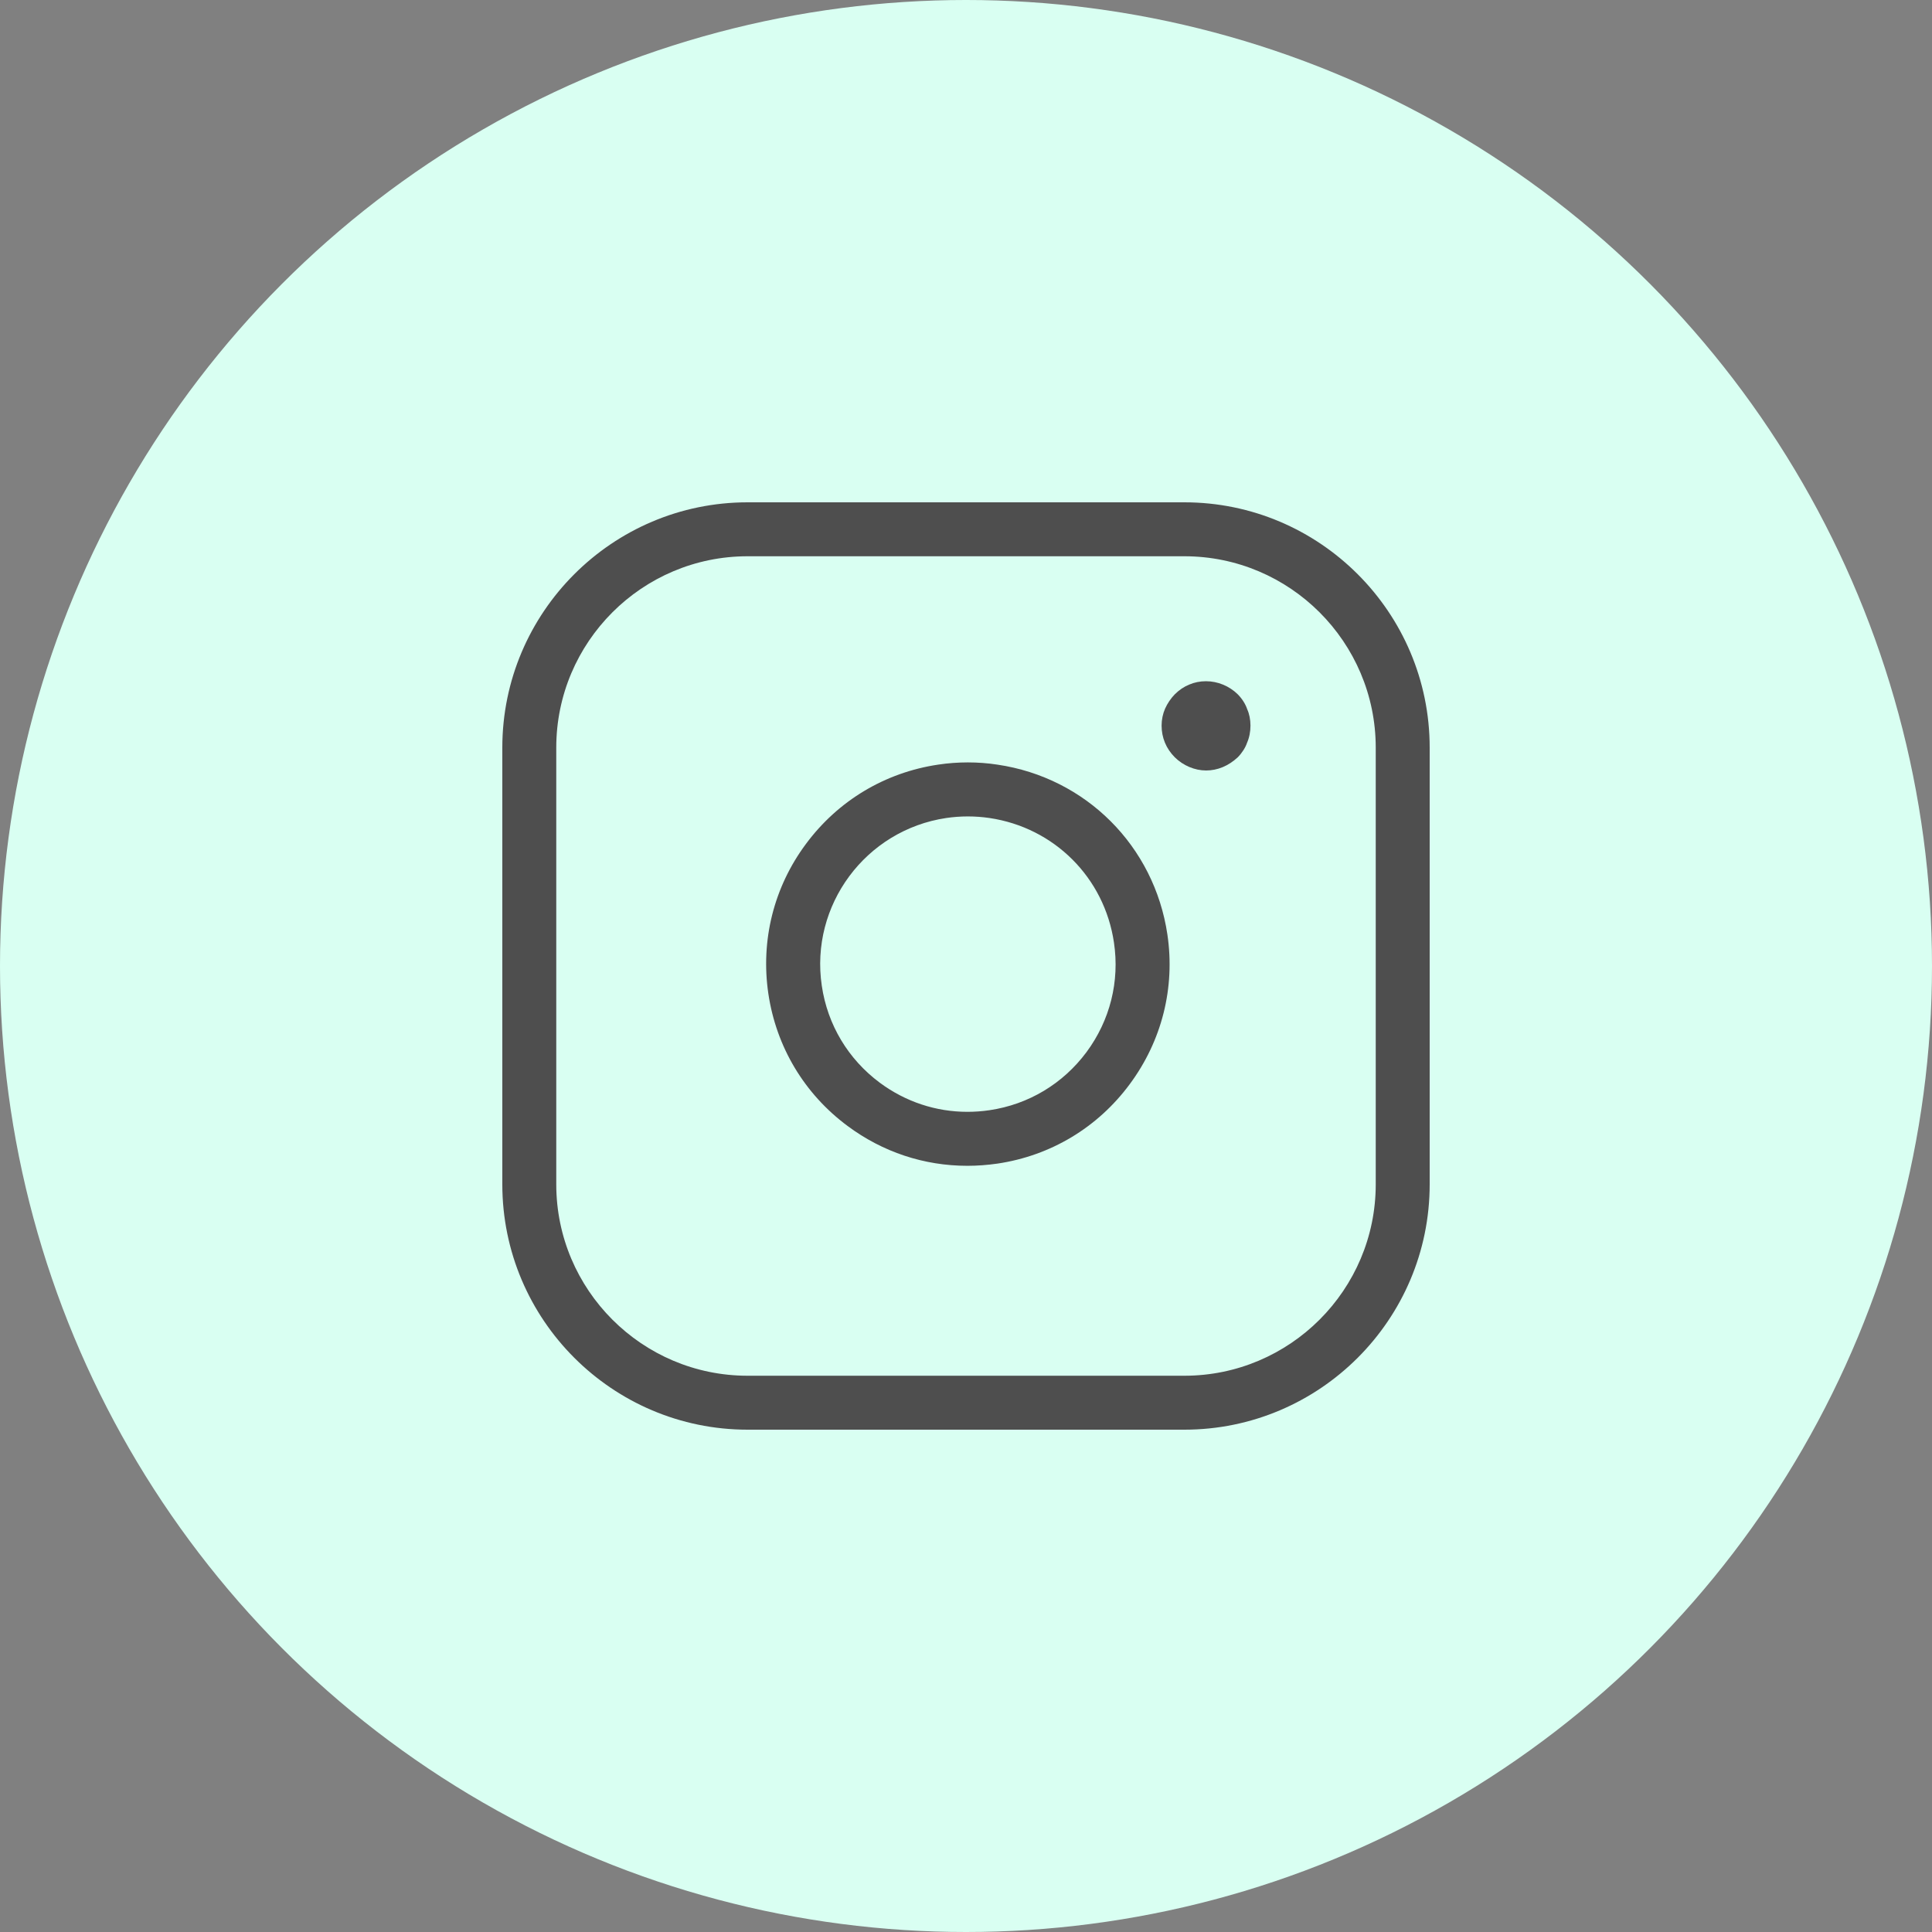
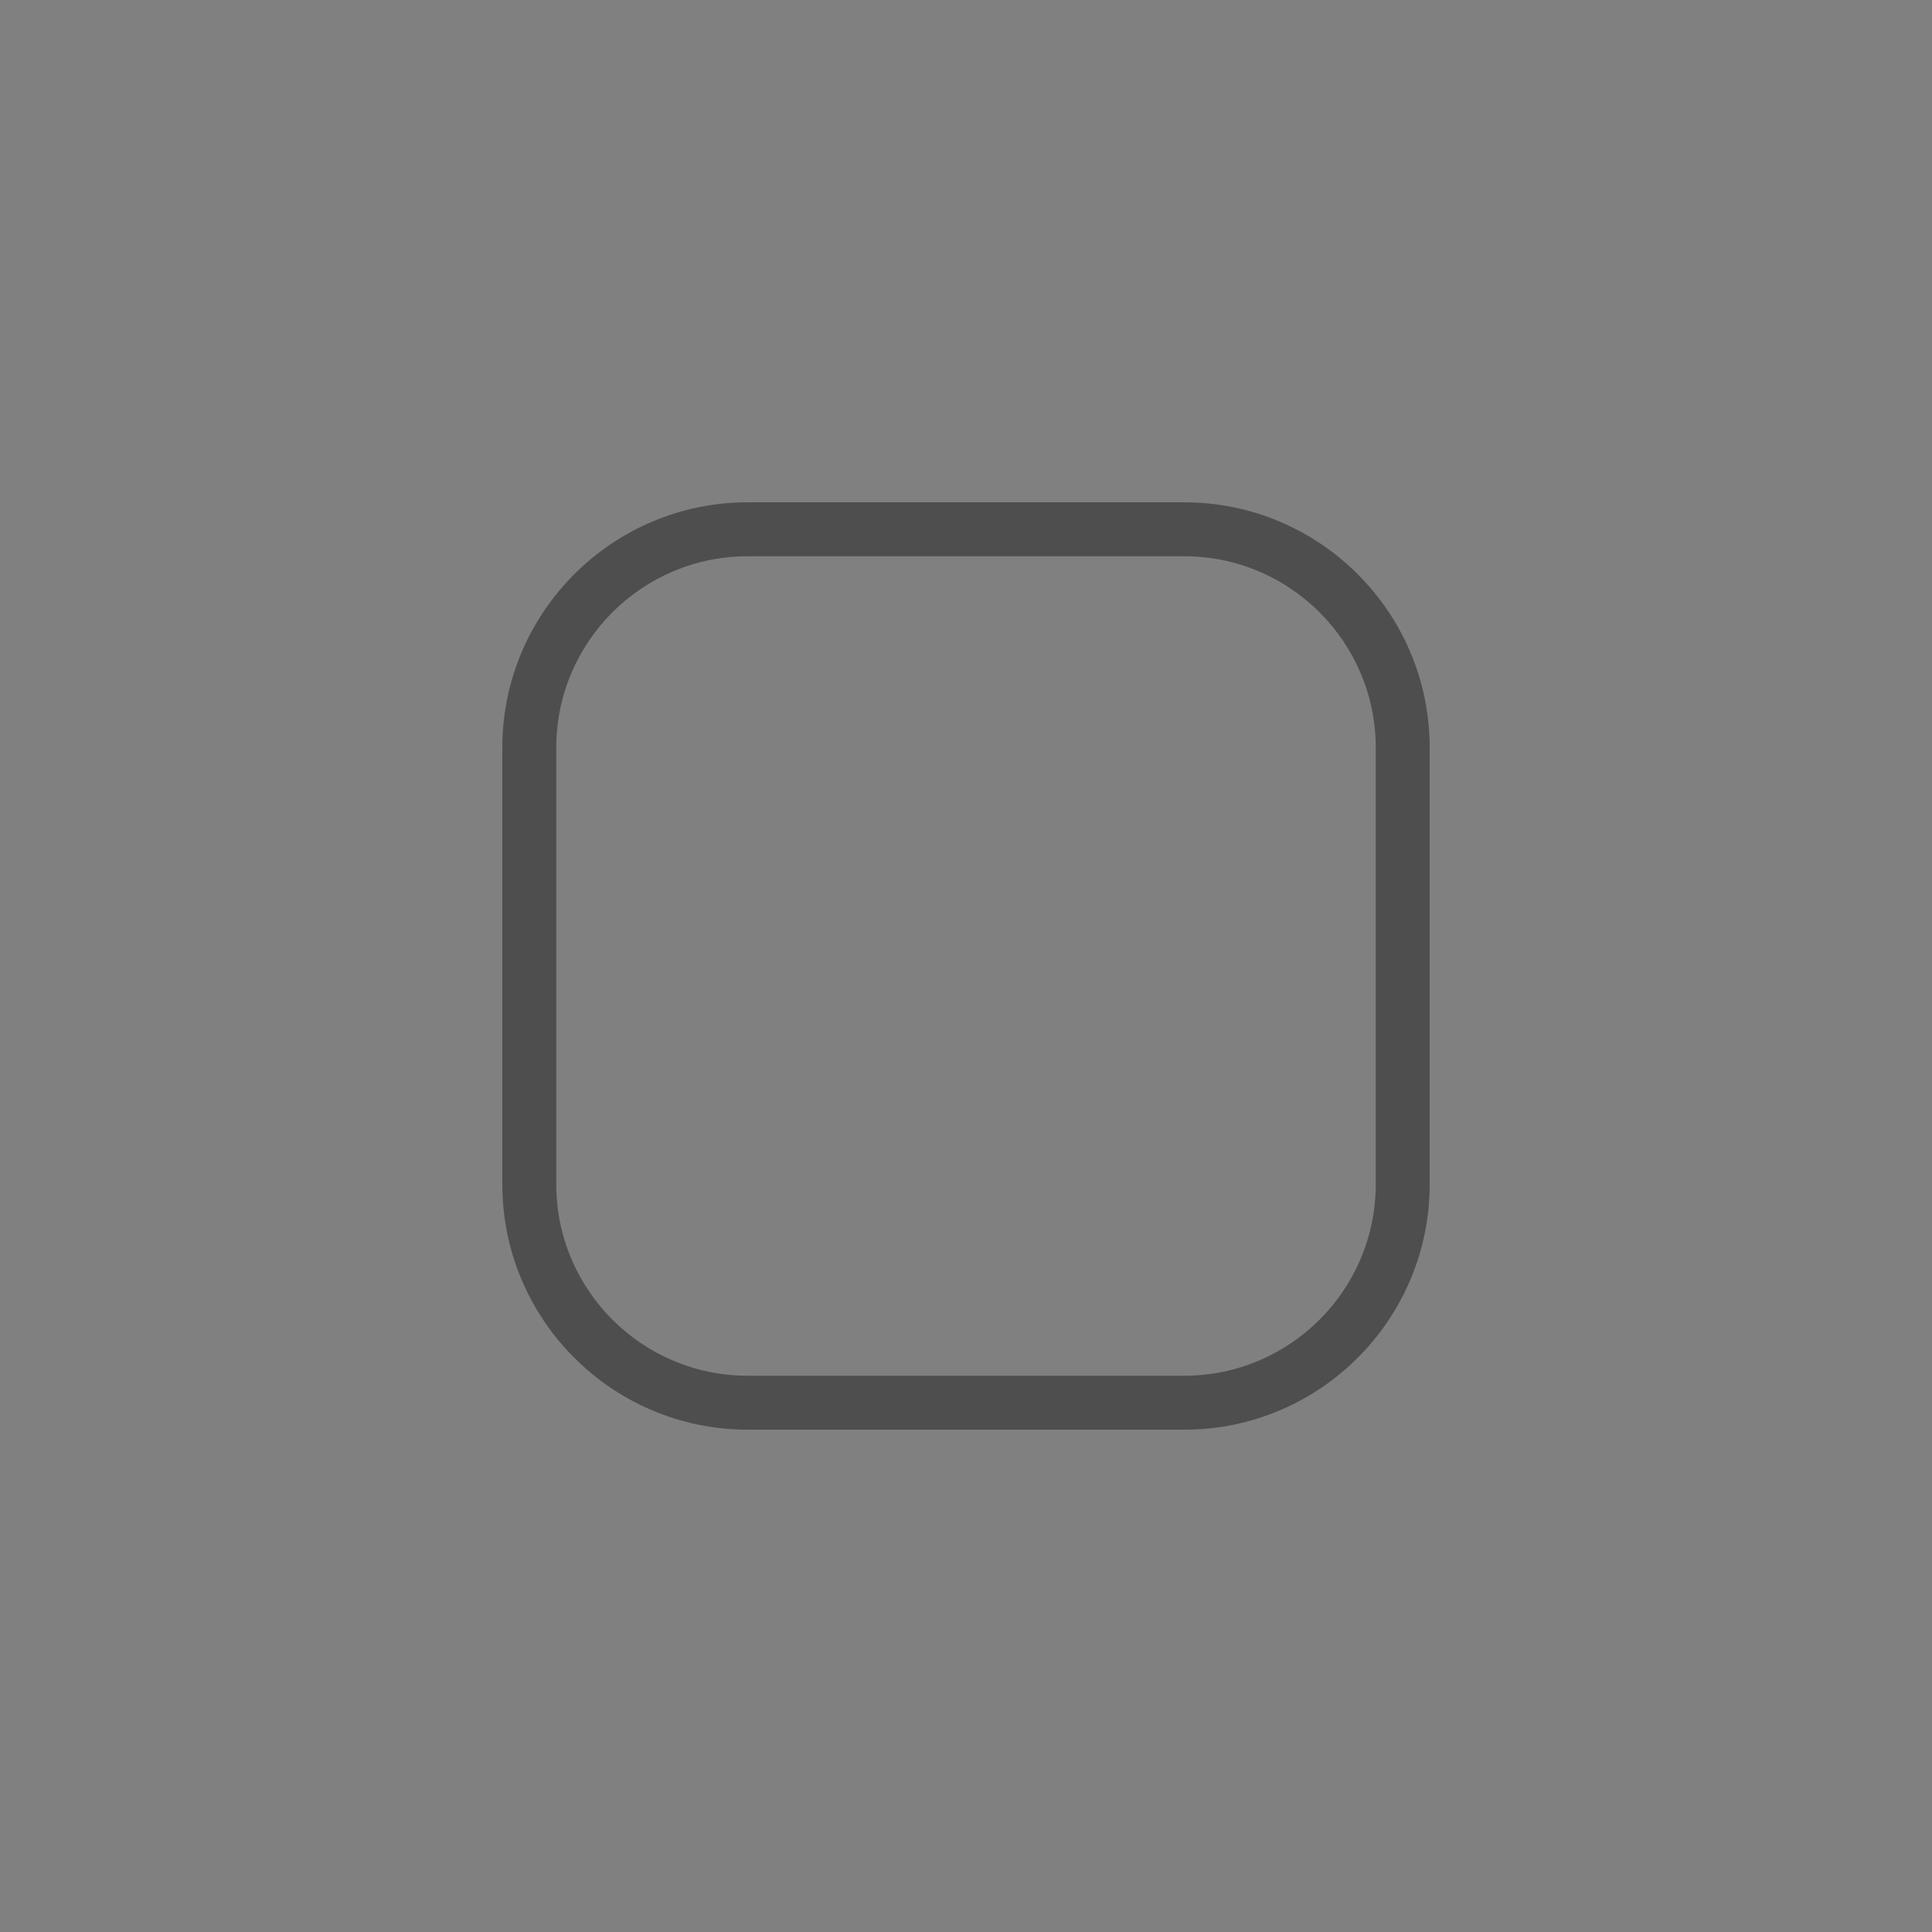
<svg xmlns="http://www.w3.org/2000/svg" width="50" height="50" viewBox="0 0 50 50" fill="none">
  <rect x="0" y="0" width="50" height="50" fill="#808080" stroke="none" />
-   <circle cx="25" cy="25" r="25" fill="#D9FFF2" />
  <g clip-path="url(#clip0_176_522)">
    <path d="M19.348 37C15.848 37 13 34.152 13 30.651V19.349C13 15.848 15.848 13 19.348 13H30.651C34.152 13 37 15.848 37 19.349V30.651C37 34.152 34.152 37 30.651 37L19.348 37ZM19.348 14.396C16.617 14.396 14.396 16.618 14.396 19.349V30.651C14.396 33.382 16.617 35.604 19.348 35.604H30.651C33.382 35.604 35.604 33.382 35.604 30.651V19.349C35.604 16.618 33.382 14.396 30.651 14.396L19.348 14.396Z" fill="#4E4E4E" />
-     <path d="M25.037 30.171C23.916 30.171 22.845 29.816 21.938 29.142C20.818 28.312 20.09 27.096 19.885 25.718C19.681 24.337 20.026 22.959 20.857 21.842C21.686 20.722 22.903 19.992 24.282 19.788C24.534 19.75 24.792 19.731 25.049 19.731C25.304 19.731 25.562 19.75 25.815 19.789C28.105 20.127 29.872 21.894 30.212 24.185C30.416 25.563 30.069 26.938 29.237 28.059C28.407 29.181 27.191 29.91 25.814 30.114C25.554 30.151 25.294 30.171 25.037 30.171ZM25.049 21.129C24.86 21.129 24.673 21.143 24.488 21.17C22.403 21.481 20.958 23.428 21.268 25.511C21.416 26.522 21.952 27.414 22.771 28.022C23.436 28.514 24.22 28.774 25.038 28.774C25.227 28.774 25.418 28.76 25.608 28.732C26.619 28.583 27.51 28.047 28.119 27.228C28.727 26.407 28.98 25.4 28.829 24.392C28.581 22.714 27.286 21.419 25.608 21.17C25.423 21.143 25.236 21.129 25.049 21.129Z" fill="#4E4E4E" />
-     <path d="M31.212 19.94C30.921 19.94 30.619 19.813 30.404 19.599C30.18 19.375 30.062 19.091 30.062 18.778C30.062 18.625 30.094 18.472 30.153 18.338C30.213 18.204 30.301 18.075 30.401 17.971C30.52 17.853 30.643 17.771 30.779 17.716C30.91 17.66 31.056 17.63 31.21 17.63C31.515 17.63 31.814 17.754 32.032 17.968C32.148 18.085 32.235 18.224 32.279 18.359C32.331 18.471 32.362 18.622 32.362 18.778C32.362 18.939 32.332 19.09 32.272 19.227C32.232 19.347 32.145 19.484 32.034 19.598C31.789 19.825 31.507 19.94 31.212 19.94Z" fill="#4E4E4E" />
  </g>
  <defs>
    <clipPath id="clip0_176_522">
      <rect width="24" height="24" fill="white" transform="translate(13 13)" />
    </clipPath>
  </defs>
</svg>